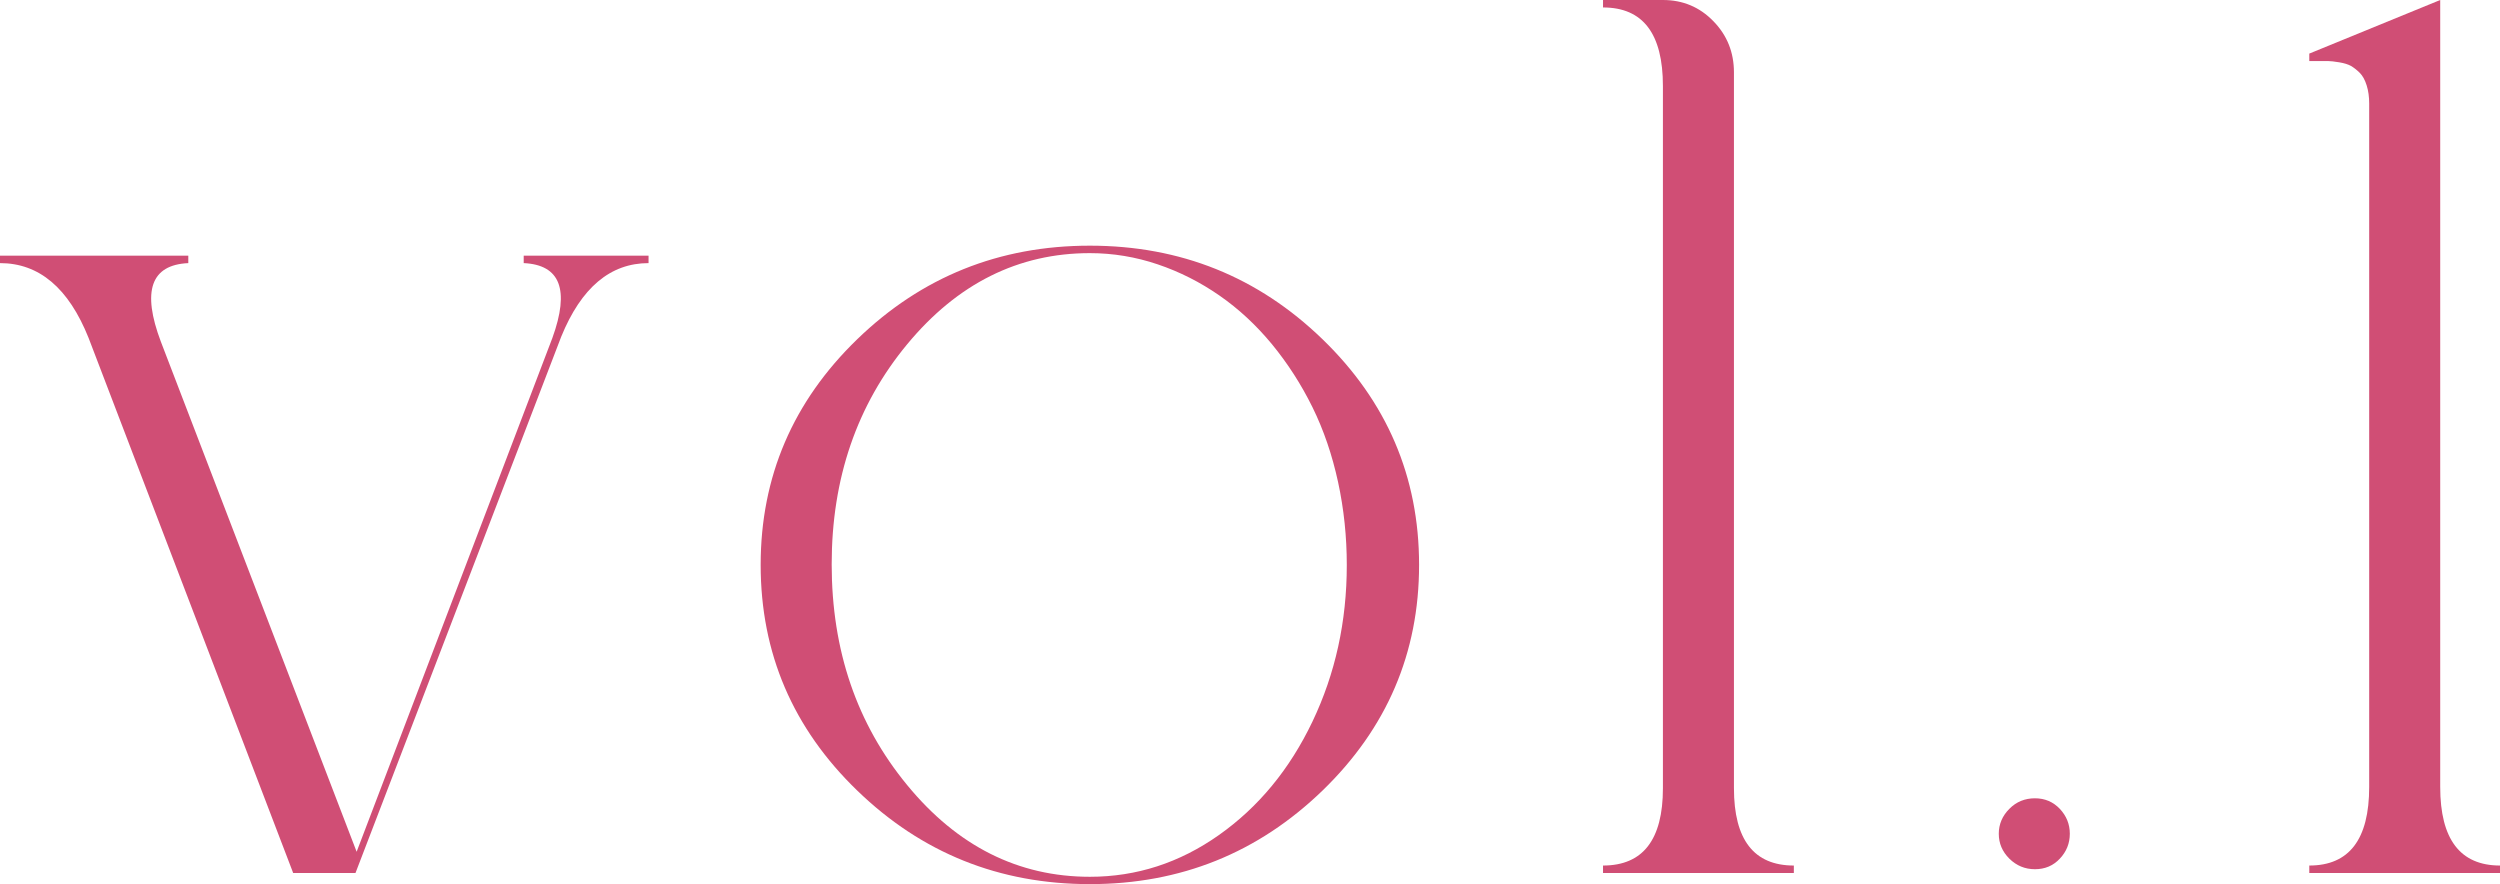
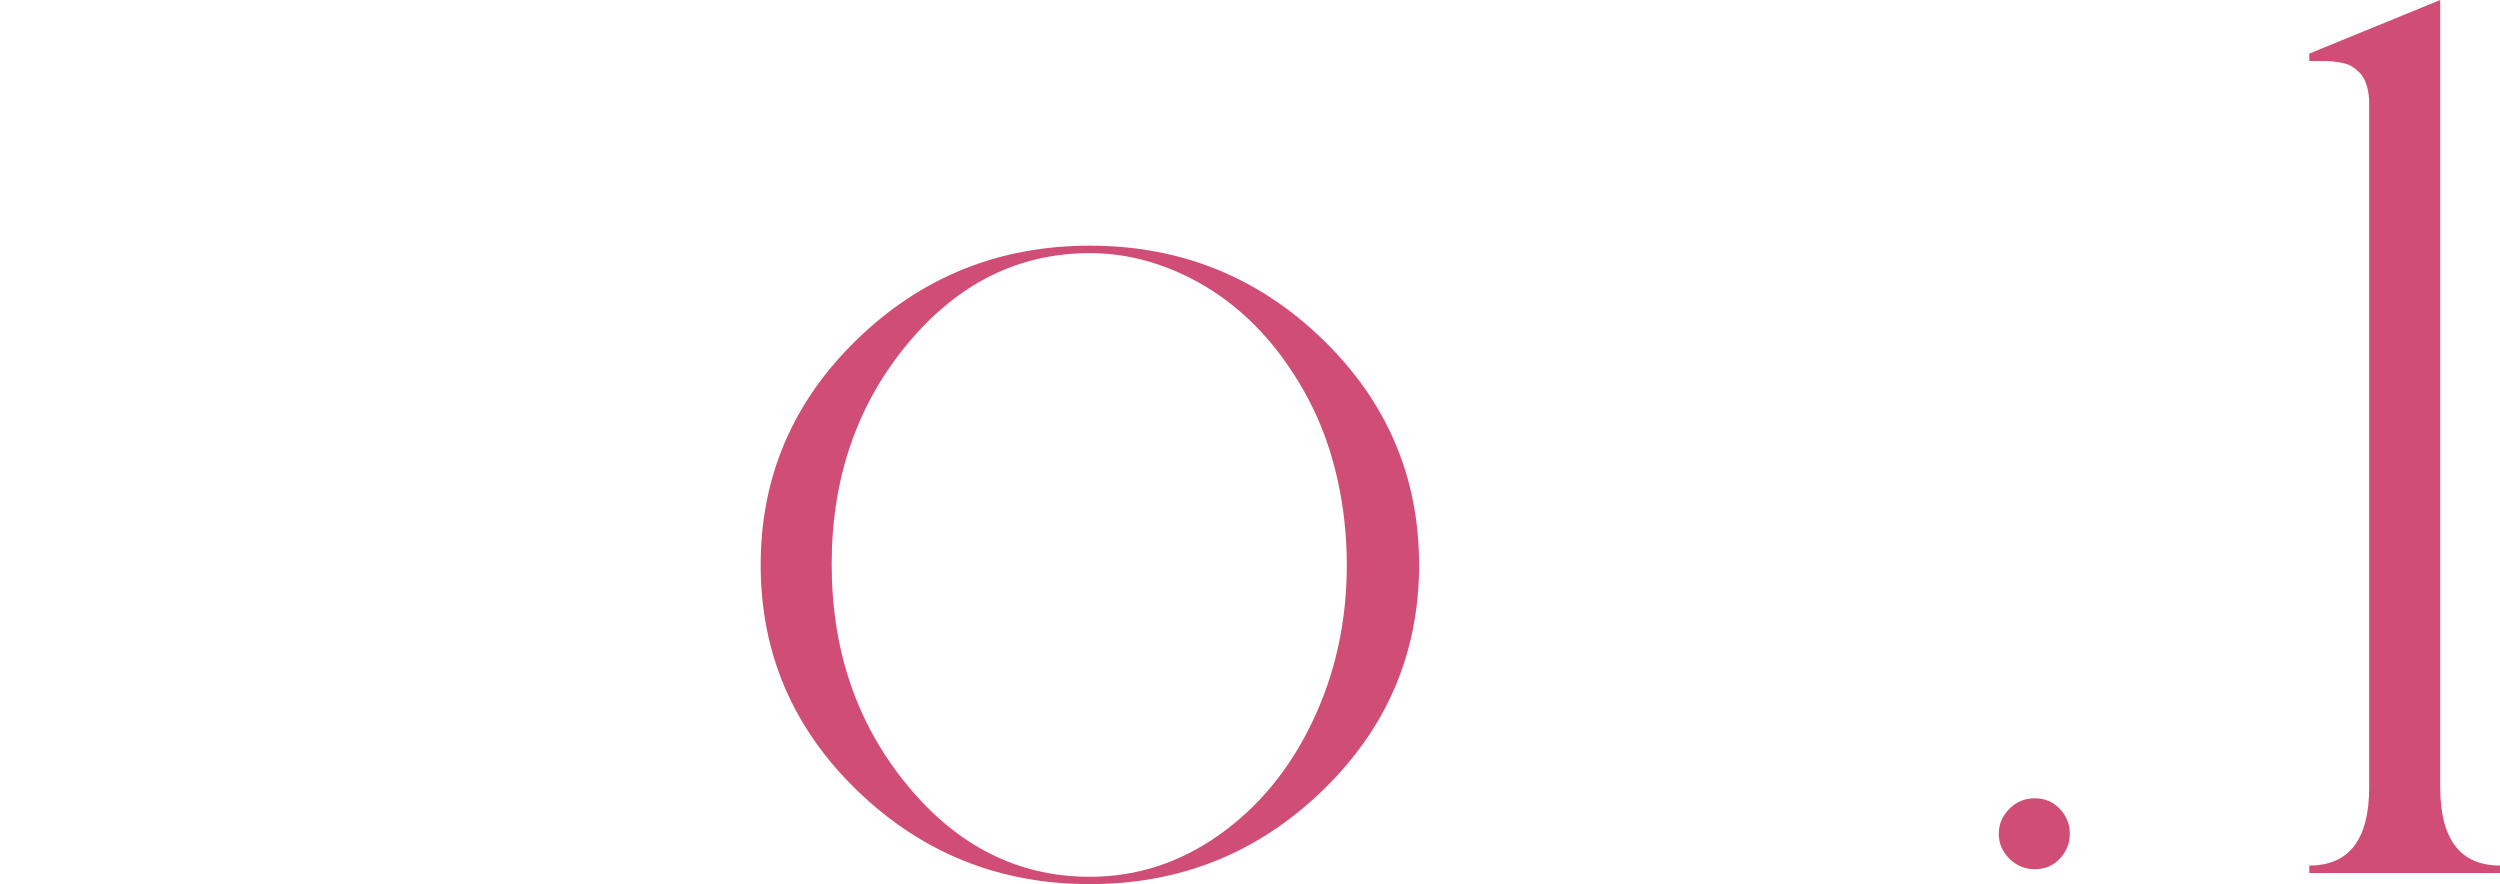
<svg xmlns="http://www.w3.org/2000/svg" id="_レイヤー_1" data-name="レイヤー 1" width="217.87" height="77.06" viewBox="0 0 217.87 77.06">
  <defs>
    <style>
      .cls-1 {
        fill: #d04e75;
        stroke-width: 0px;
      }
    </style>
  </defs>
-   <path class="cls-1" d="M45.65,22.28h10.87v.65c-3.33,0-5.87,2.14-7.61,6.41l-17.93,46.74h-5.43L7.72,29.45c-1.74-4.35-4.31-6.52-7.72-6.52v-.65h16.41v.65c-3.26.15-4.06,2.43-2.39,6.85l17.06,44.45,17.06-44.78c1.52-4.2.69-6.37-2.5-6.52v-.65Z" />
  <path class="cls-1" d="M74.71,29.56c5.61-5.43,12.37-8.15,20.27-8.15s14.66,2.72,20.27,8.15c5.61,5.43,8.42,11.99,8.42,19.67s-2.81,14.24-8.42,19.67c-5.62,5.43-12.37,8.15-20.27,8.15s-14.66-2.72-20.27-8.15c-5.62-5.43-8.42-11.99-8.42-19.67s2.81-14.24,8.42-19.67ZM94.98,76.41c4.06,0,7.81-1.21,11.25-3.64,3.44-2.43,6.16-5.72,8.15-9.89,1.99-4.17,2.99-8.71,2.99-13.64,0-2.46-.25-4.87-.76-7.23-.51-2.35-1.25-4.53-2.23-6.52-.98-1.99-2.16-3.82-3.53-5.49-1.38-1.67-2.9-3.08-4.57-4.24-1.67-1.16-3.46-2.07-5.38-2.72-1.92-.65-3.9-.98-5.92-.98-6.23,0-11.54,2.65-15.92,7.94-4.38,5.29-6.58,11.68-6.58,19.18s2.19,13.91,6.58,19.24c4.38,5.33,9.69,7.99,15.92,7.99Z" />
-   <path class="cls-1" d="M151.11,68.69c0,4.49,1.74,6.74,5.22,6.74v.65h-16.63v-.65c3.48,0,5.22-2.25,5.22-6.74V7.5c0-4.57-1.74-6.85-5.22-6.85v-.65h5.22c1.74,0,3.21.62,4.4,1.85,1.2,1.23,1.79,2.72,1.79,4.46v62.39Z" />
  <path class="cls-1" d="M179.51,74.83c-.58.62-1.3.92-2.17.92s-1.61-.31-2.23-.92c-.62-.62-.92-1.34-.92-2.17s.31-1.56.92-2.17c.61-.62,1.36-.92,2.23-.92s1.59.31,2.17.92c.58.62.87,1.34.87,2.17s-.29,1.56-.87,2.17Z" />
  <path class="cls-1" d="M201.25,76.08v-.65c3.48,0,5.22-2.28,5.22-6.85V9.02c0-.58-.07-1.1-.22-1.58-.15-.47-.34-.83-.6-1.09-.25-.25-.51-.45-.76-.6-.25-.14-.6-.25-1.03-.32-.44-.07-.76-.11-.98-.11h-1.63v-.65l11.41-4.67v68.58c0,4.56,1.74,6.85,5.22,6.85v.65h-16.63Z" />
</svg>